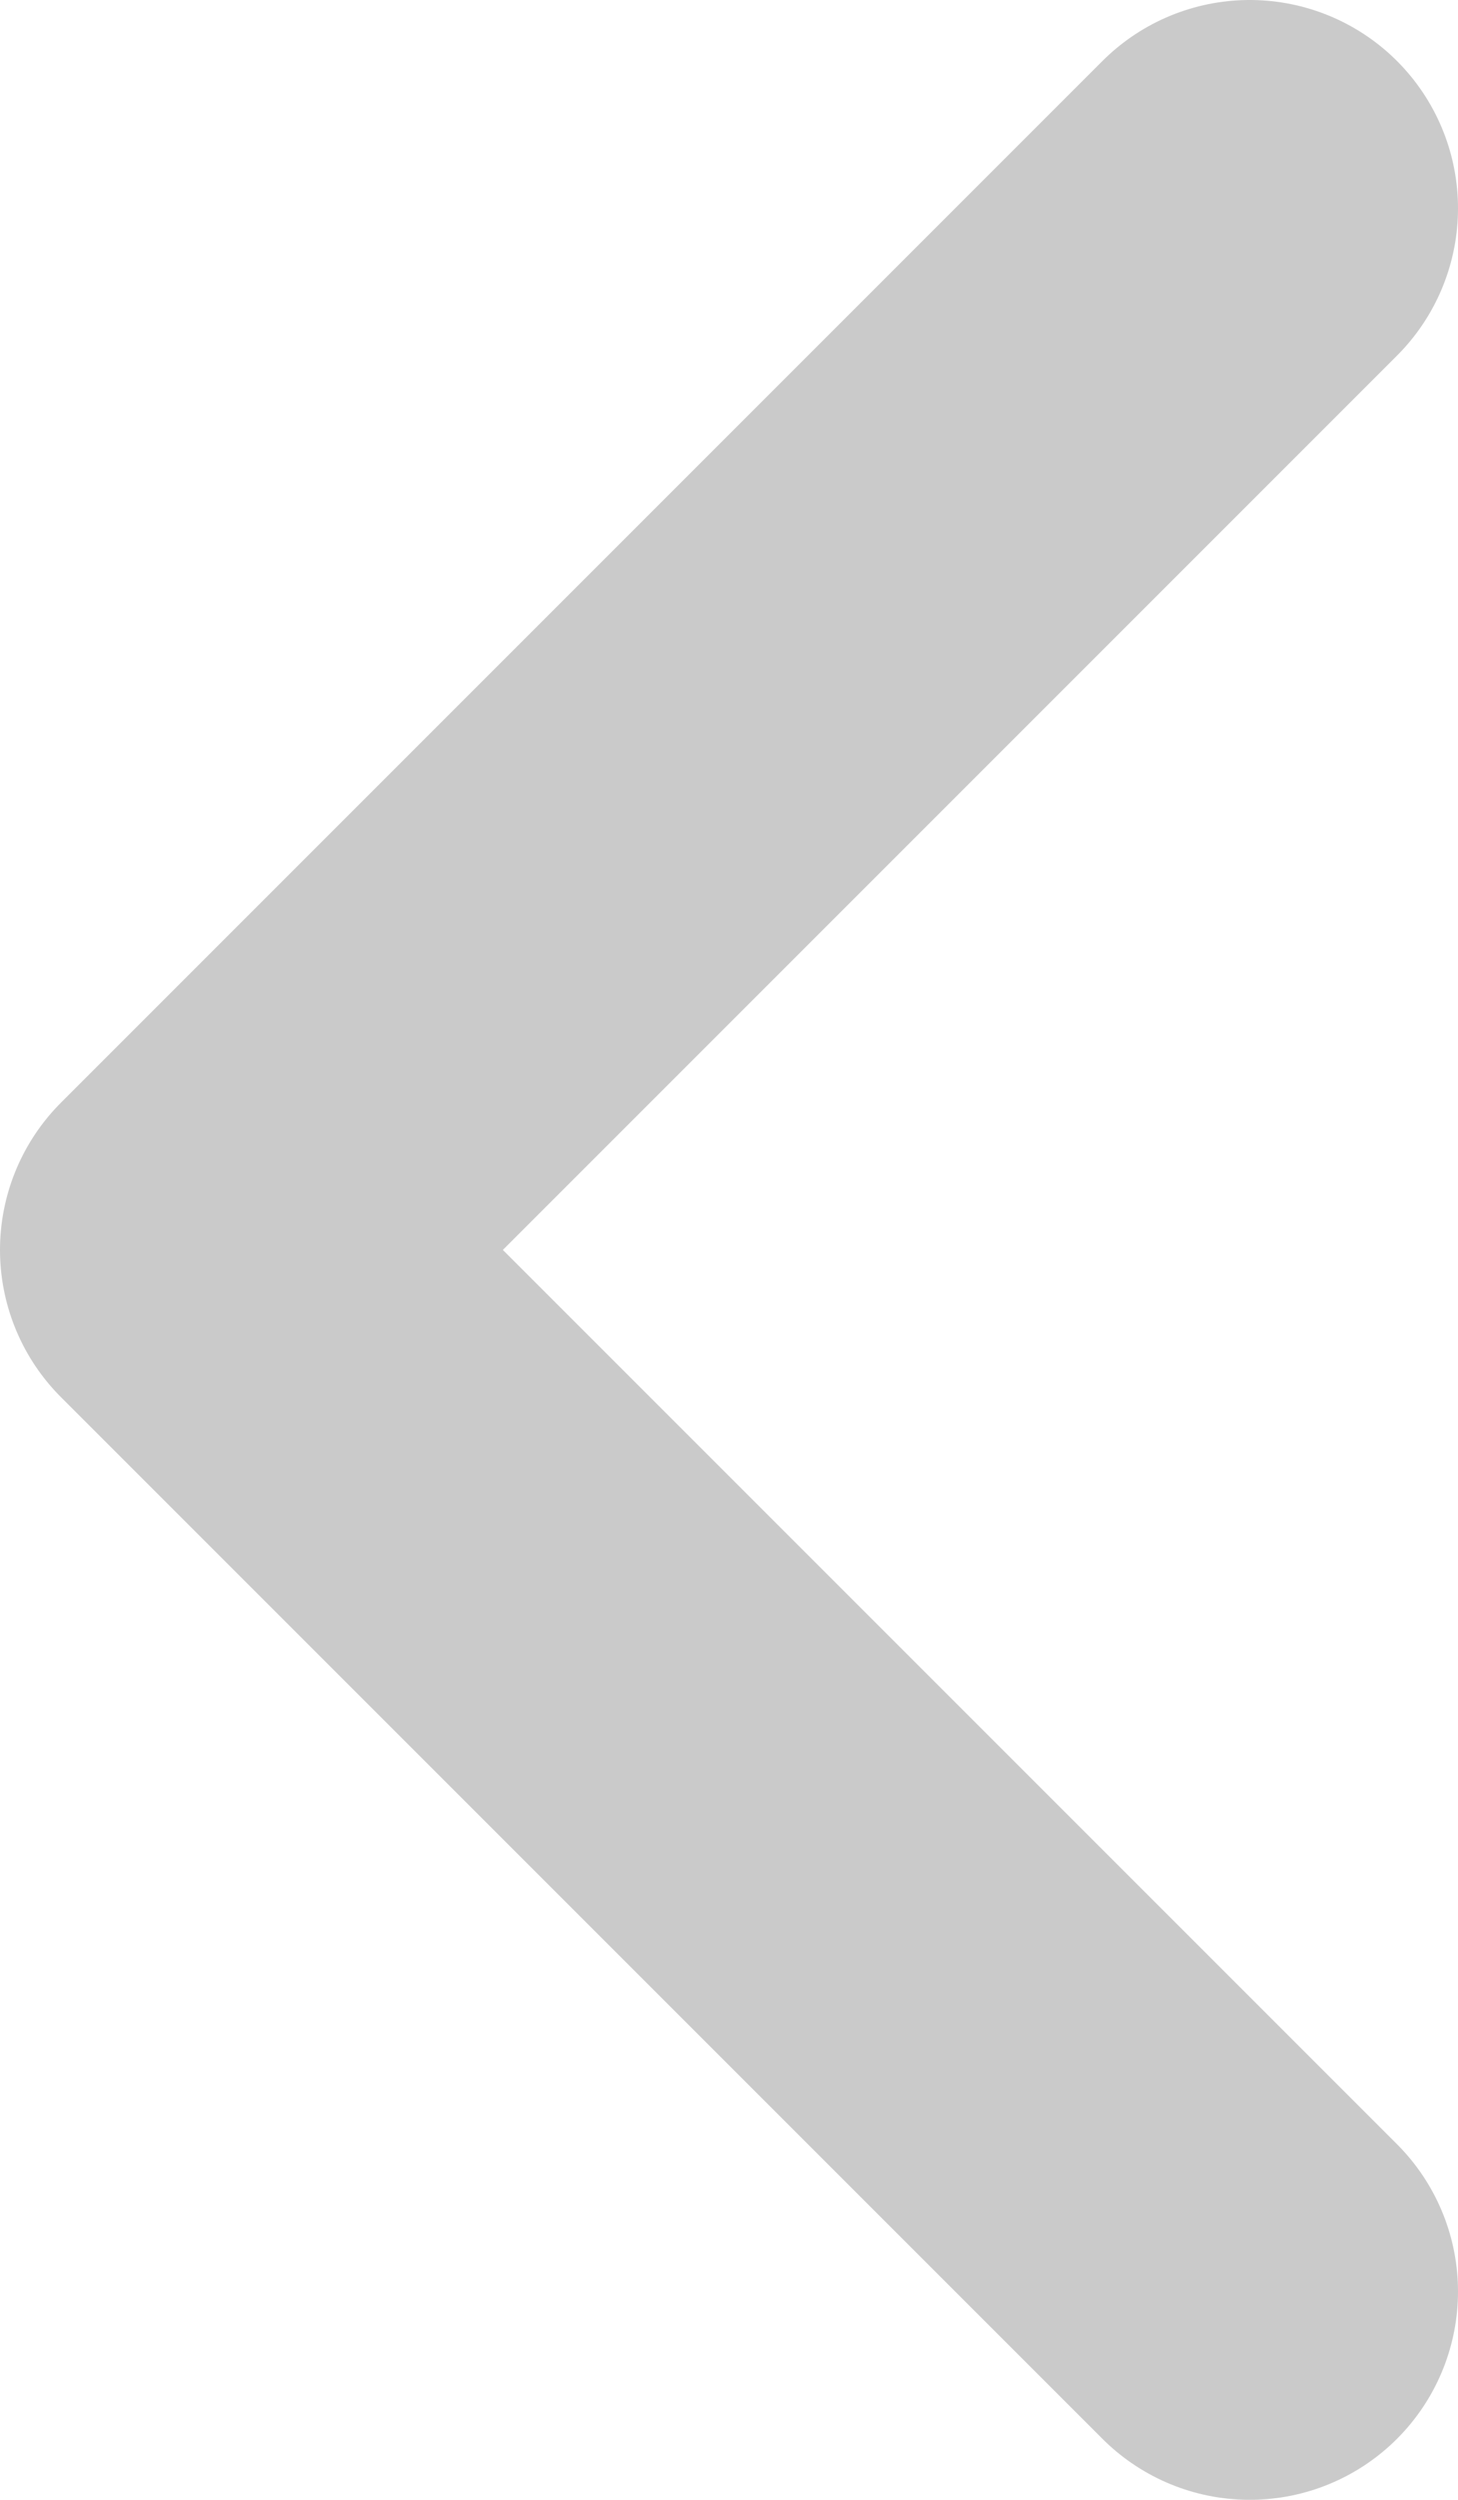
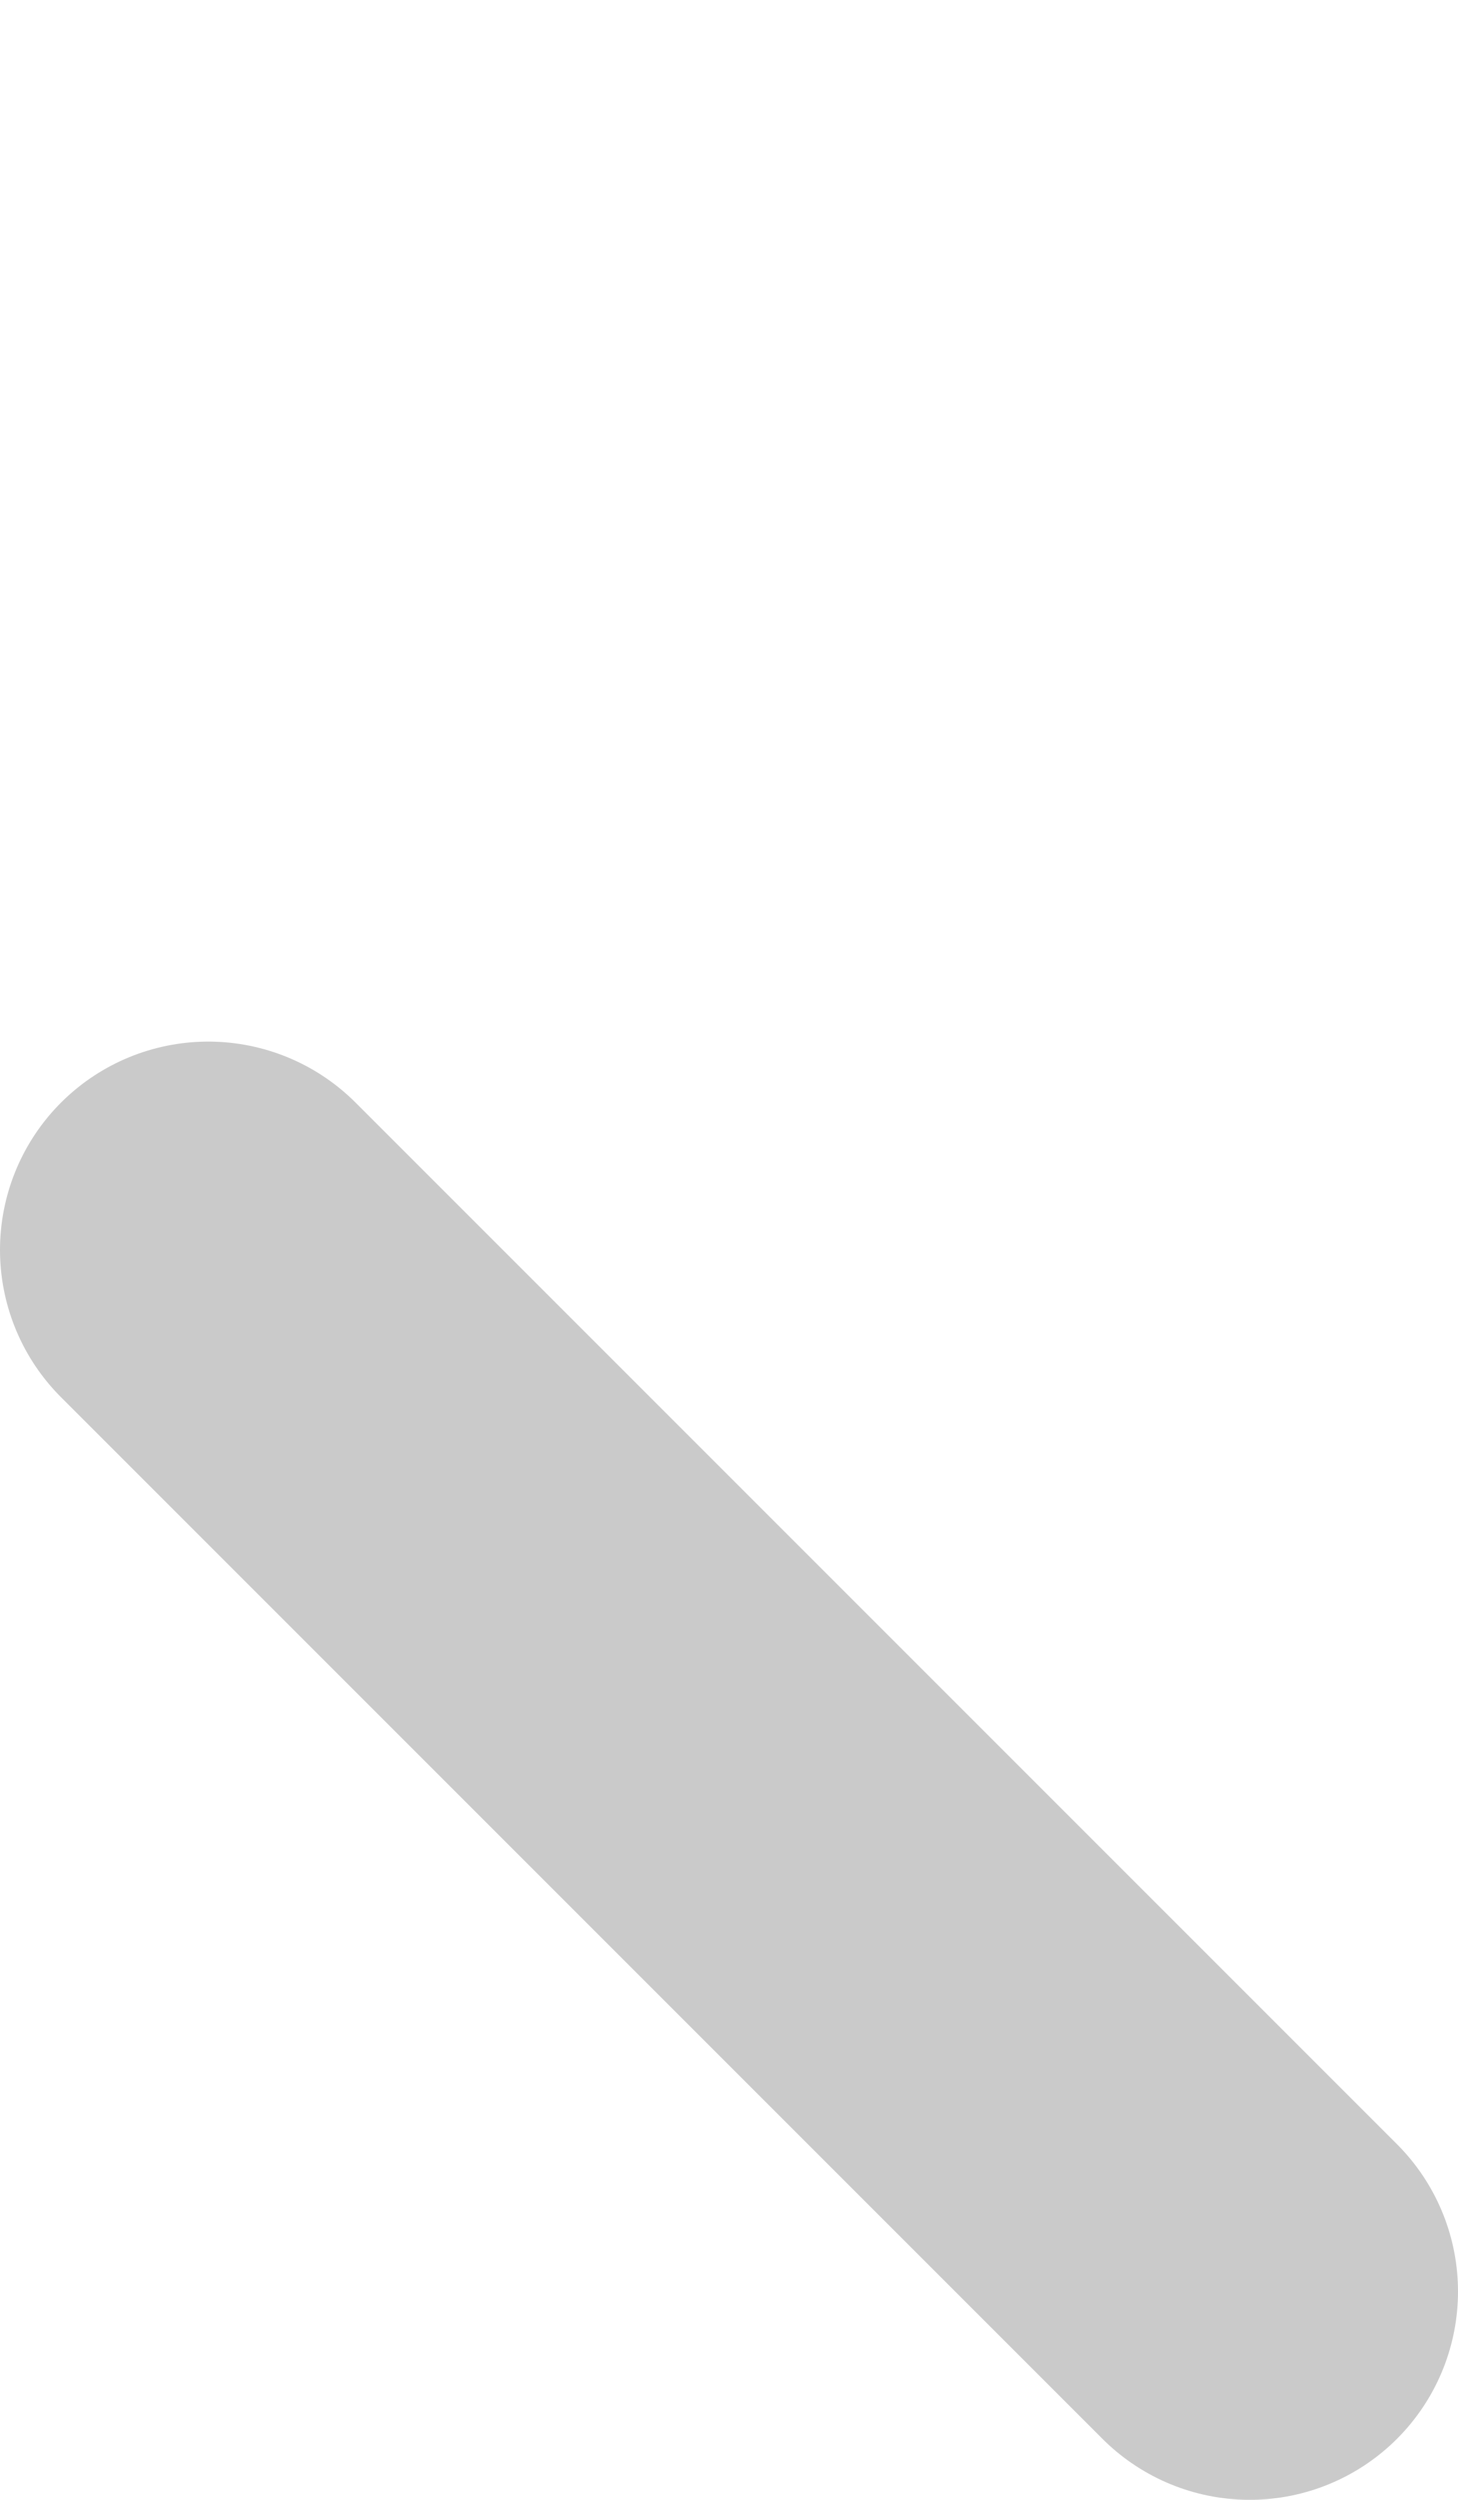
<svg xmlns="http://www.w3.org/2000/svg" class="fill-[#CACACA]" width="21" height="36" viewBox="0 0 21 36" fill="none">
-   <path d="M18 33L3 18L18 3" stroke="#CACACA" stroke-width="6" stroke-linecap="round" stroke-linejoin="round" />
+   <path d="M18 33L3 18" stroke="#CACACA" stroke-width="6" stroke-linecap="round" stroke-linejoin="round" />
</svg>